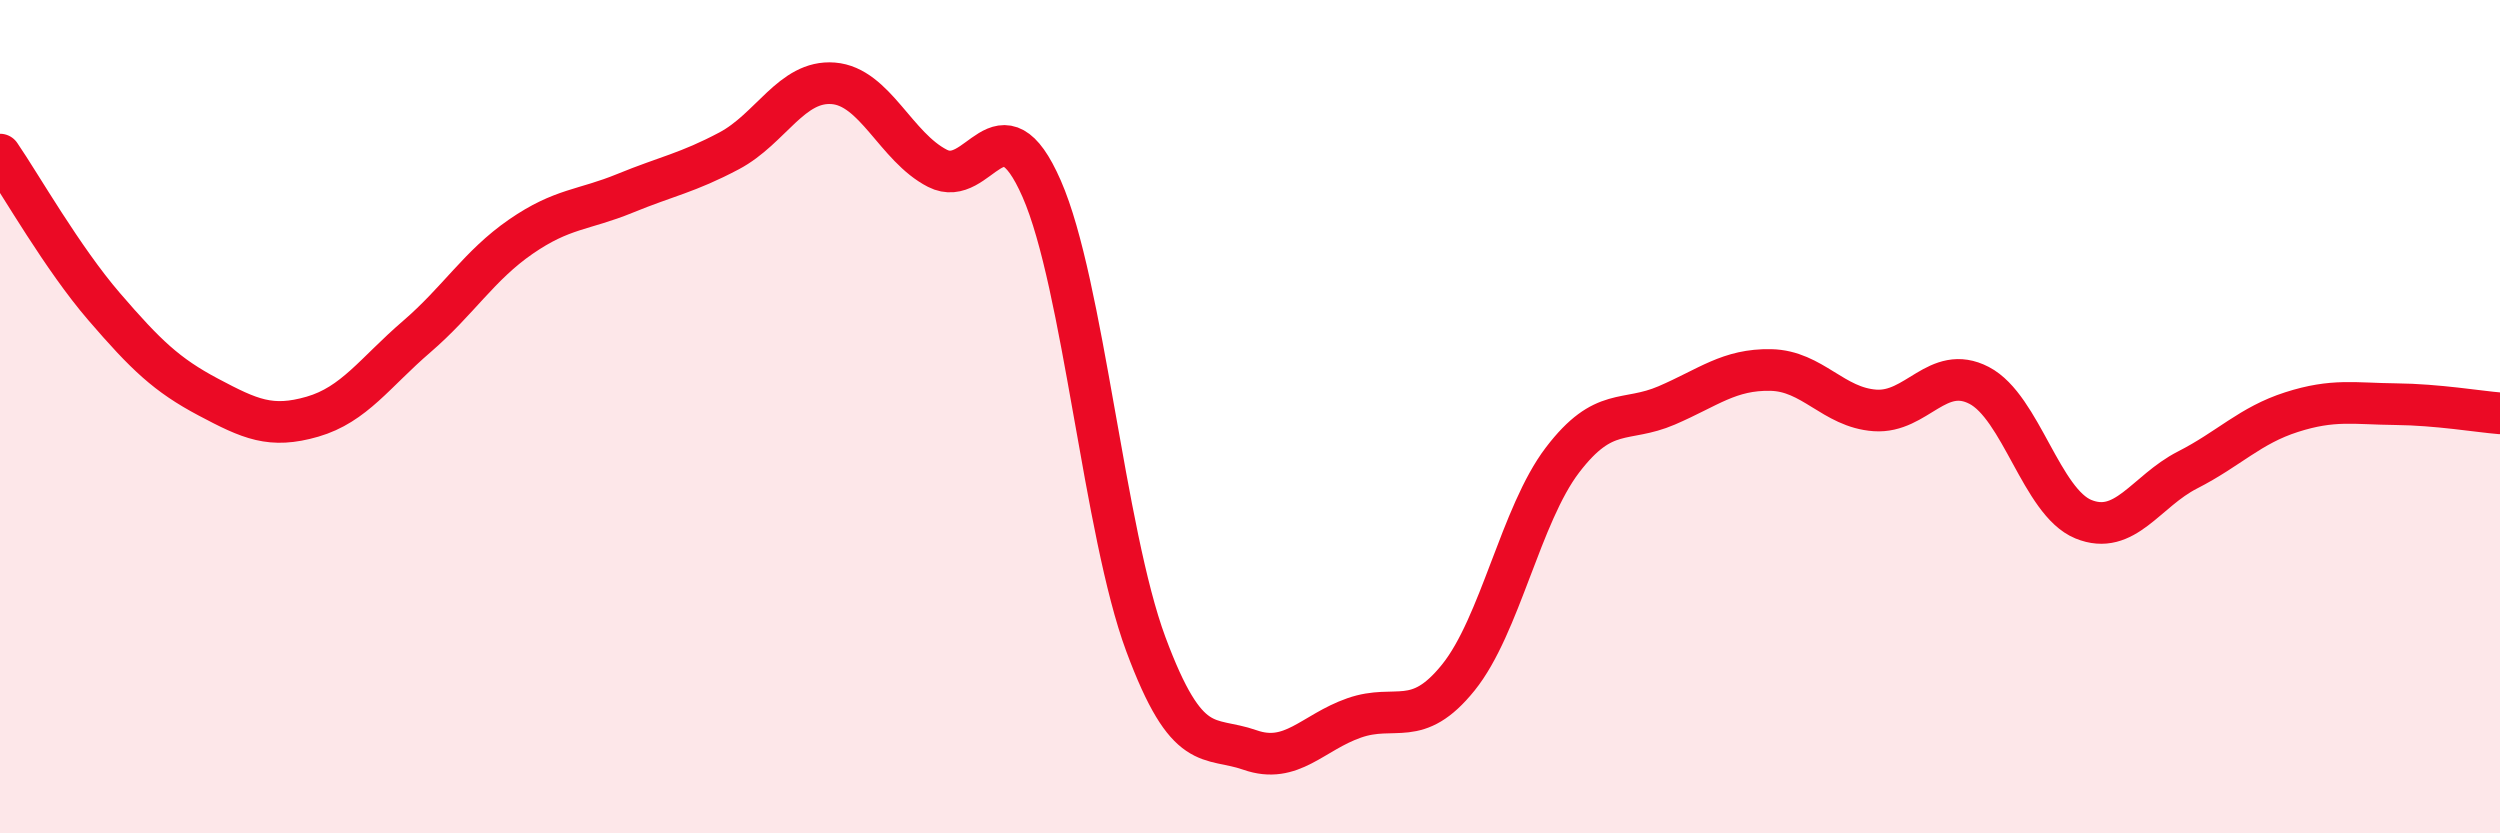
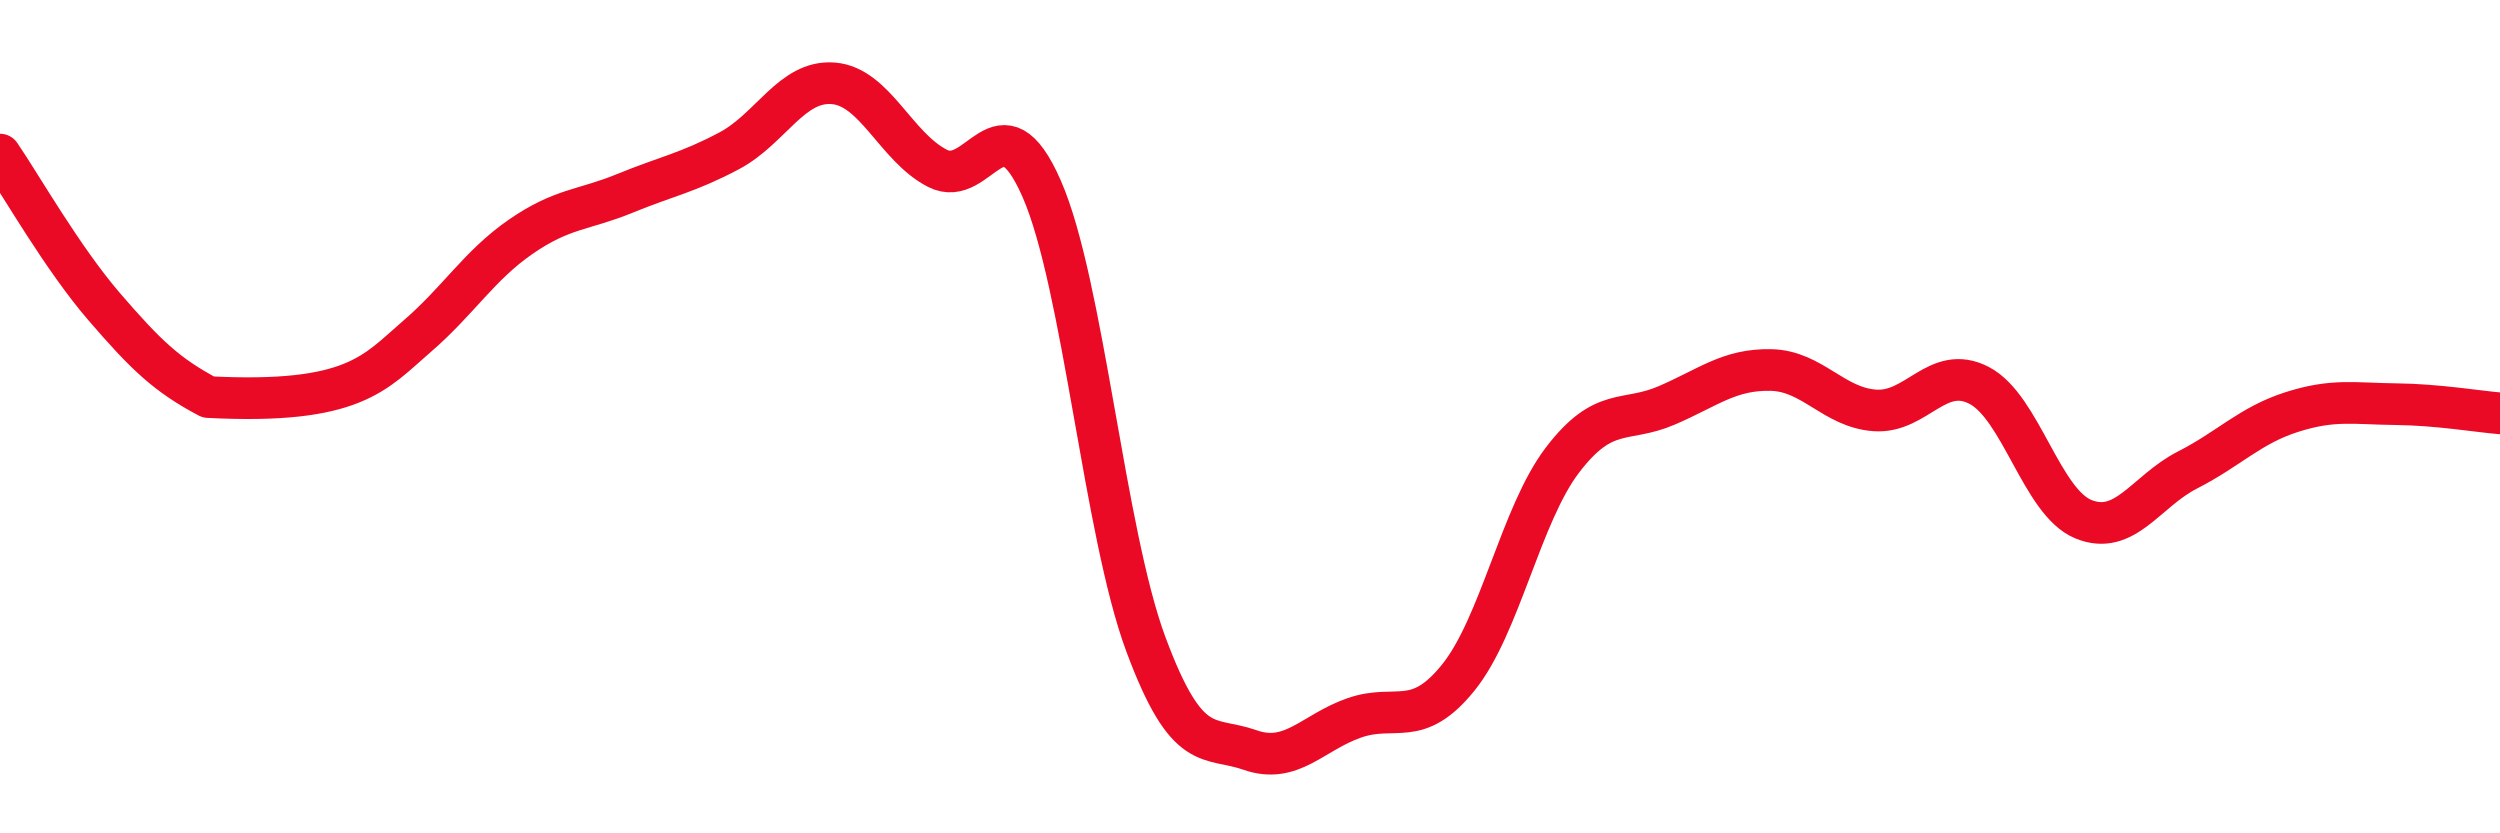
<svg xmlns="http://www.w3.org/2000/svg" width="60" height="20" viewBox="0 0 60 20">
-   <path d="M 0,3.71 C 0.5,4.44 1.5,6.2 2.5,7.36 C 3.5,8.52 4,9 5,9.53 C 6,10.06 6.5,10.29 7.5,10 C 8.5,9.71 9,8.94 10,8.08 C 11,7.22 11.5,6.37 12.5,5.68 C 13.5,4.99 14,5.05 15,4.64 C 16,4.23 16.5,4.15 17.5,3.62 C 18.5,3.09 19,1.92 20,2 C 21,2.08 21.5,3.53 22.5,4.04 C 23.5,4.55 24,2.25 25,4.53 C 26,6.81 26.5,12.77 27.5,15.46 C 28.5,18.15 29,17.65 30,18 C 31,18.35 31.5,17.58 32.5,17.23 C 33.5,16.88 34,17.5 35,16.26 C 36,15.02 36.5,12.35 37.5,11.04 C 38.5,9.73 39,10.16 40,9.73 C 41,9.3 41.5,8.86 42.5,8.88 C 43.5,8.9 44,9.78 45,9.85 C 46,9.92 46.5,8.73 47.5,9.25 C 48.5,9.77 49,12.05 50,12.46 C 51,12.87 51.5,11.79 52.5,11.28 C 53.5,10.77 54,10.21 55,9.89 C 56,9.57 56.5,9.69 57.5,9.7 C 58.5,9.71 59.5,9.88 60,9.92L60 20L0 20Z" fill="#EB0A25" opacity="0.1" stroke-linecap="round" stroke-linejoin="round" />
-   <path d="M 0,3.71 C 0.5,4.44 1.5,6.2 2.5,7.36 C 3.5,8.52 4,9 5,9.53 C 6,10.06 6.5,10.29 7.5,10 C 8.5,9.71 9,8.94 10,8.08 C 11,7.22 11.5,6.37 12.5,5.68 C 13.5,4.99 14,5.05 15,4.64 C 16,4.23 16.5,4.15 17.5,3.62 C 18.5,3.09 19,1.92 20,2 C 21,2.08 21.5,3.53 22.5,4.04 C 23.5,4.55 24,2.25 25,4.53 C 26,6.81 26.5,12.77 27.5,15.46 C 28.5,18.15 29,17.65 30,18 C 31,18.35 31.5,17.58 32.5,17.23 C 33.5,16.88 34,17.5 35,16.26 C 36,15.02 36.5,12.35 37.5,11.04 C 38.5,9.73 39,10.16 40,9.73 C 41,9.3 41.5,8.86 42.5,8.88 C 43.5,8.9 44,9.78 45,9.85 C 46,9.92 46.5,8.73 47.5,9.25 C 48.5,9.77 49,12.05 50,12.46 C 51,12.87 51.5,11.79 52.5,11.28 C 53.5,10.77 54,10.21 55,9.89 C 56,9.57 56.5,9.69 57.5,9.7 C 58.5,9.71 59.5,9.88 60,9.92" stroke="#EB0A25" stroke-width="1" fill="none" stroke-linecap="round" stroke-linejoin="round" />
+   <path d="M 0,3.71 C 0.5,4.44 1.5,6.2 2.5,7.36 C 3.5,8.52 4,9 5,9.53 C 8.5,9.71 9,8.94 10,8.08 C 11,7.22 11.5,6.37 12.5,5.68 C 13.5,4.99 14,5.05 15,4.64 C 16,4.23 16.5,4.15 17.5,3.62 C 18.5,3.09 19,1.92 20,2 C 21,2.08 21.5,3.53 22.5,4.04 C 23.5,4.55 24,2.25 25,4.53 C 26,6.81 26.5,12.77 27.5,15.46 C 28.5,18.15 29,17.65 30,18 C 31,18.35 31.5,17.58 32.5,17.23 C 33.5,16.88 34,17.5 35,16.26 C 36,15.02 36.5,12.35 37.5,11.04 C 38.5,9.73 39,10.16 40,9.73 C 41,9.3 41.5,8.86 42.5,8.88 C 43.5,8.9 44,9.78 45,9.85 C 46,9.92 46.5,8.73 47.5,9.25 C 48.5,9.77 49,12.05 50,12.46 C 51,12.87 51.5,11.79 52.5,11.28 C 53.5,10.77 54,10.21 55,9.89 C 56,9.57 56.5,9.69 57.5,9.7 C 58.5,9.71 59.5,9.88 60,9.92" stroke="#EB0A25" stroke-width="1" fill="none" stroke-linecap="round" stroke-linejoin="round" />
</svg>